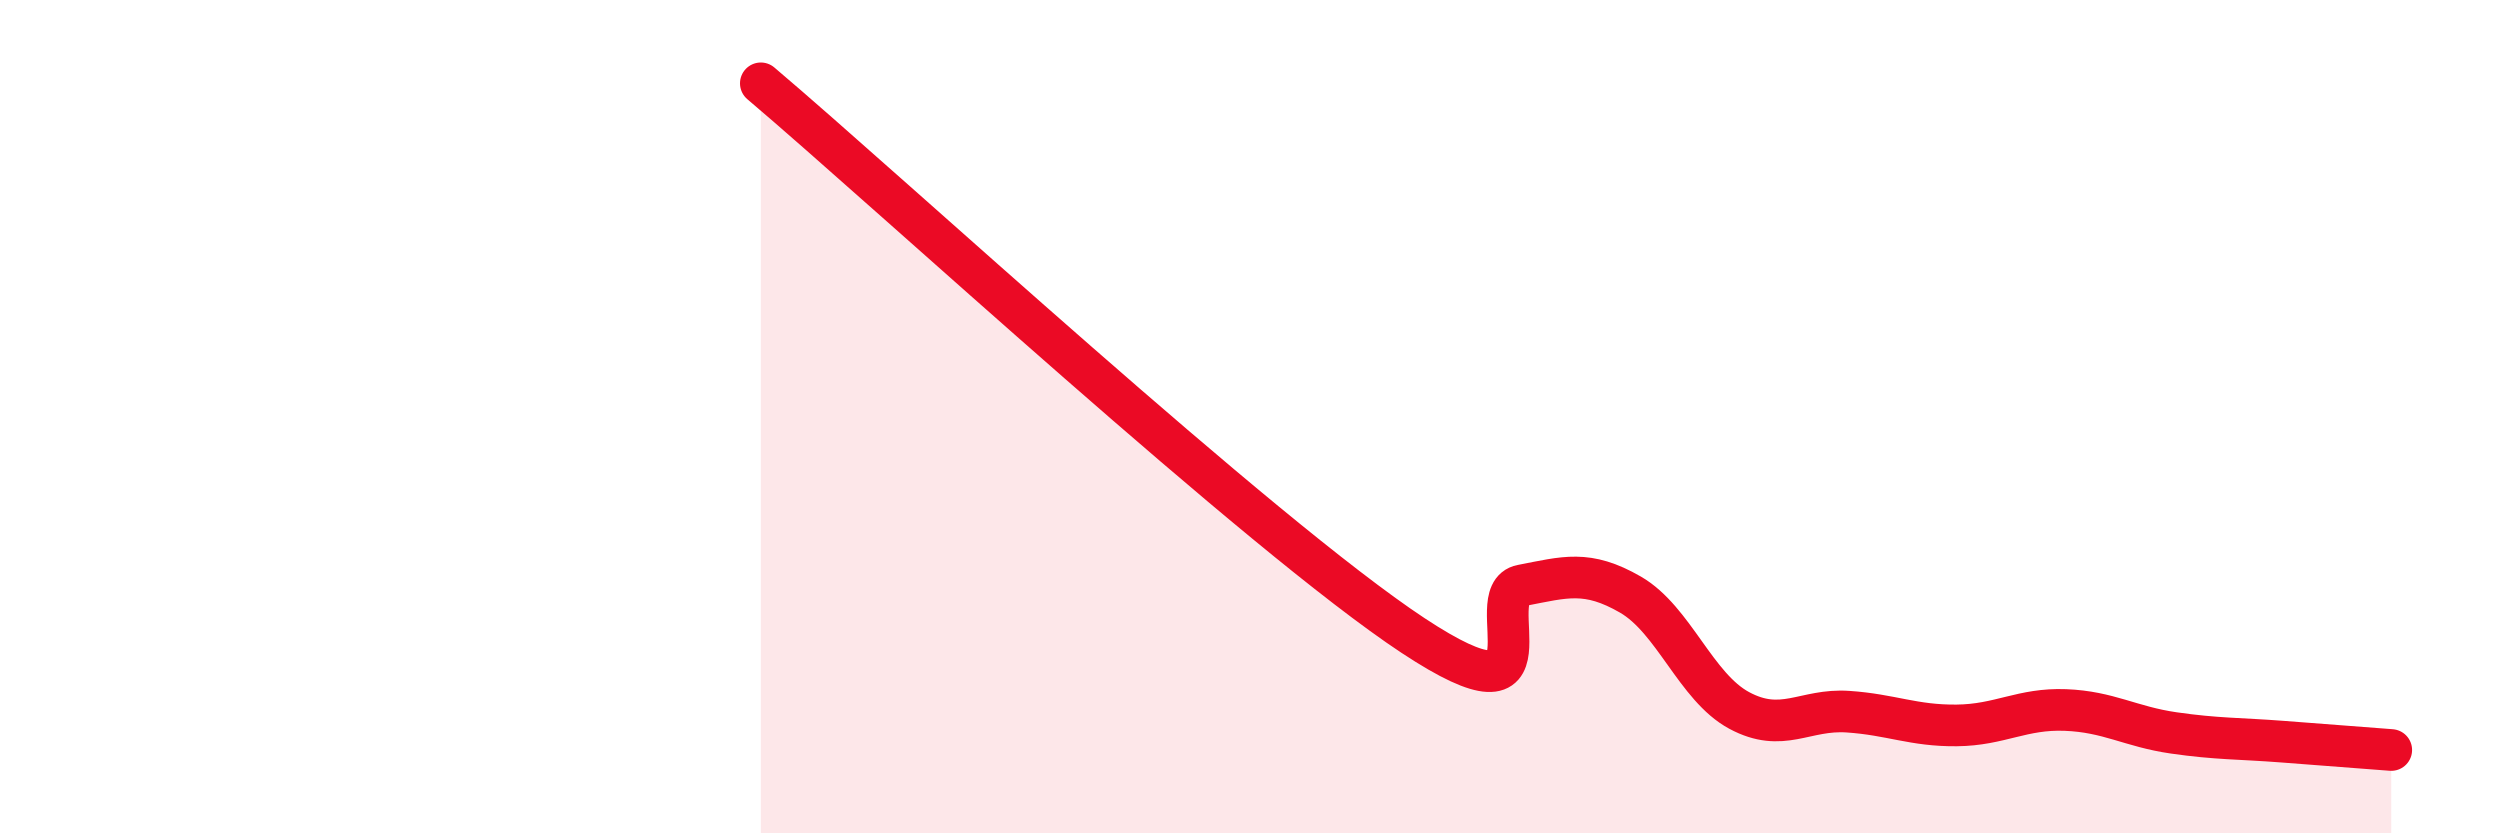
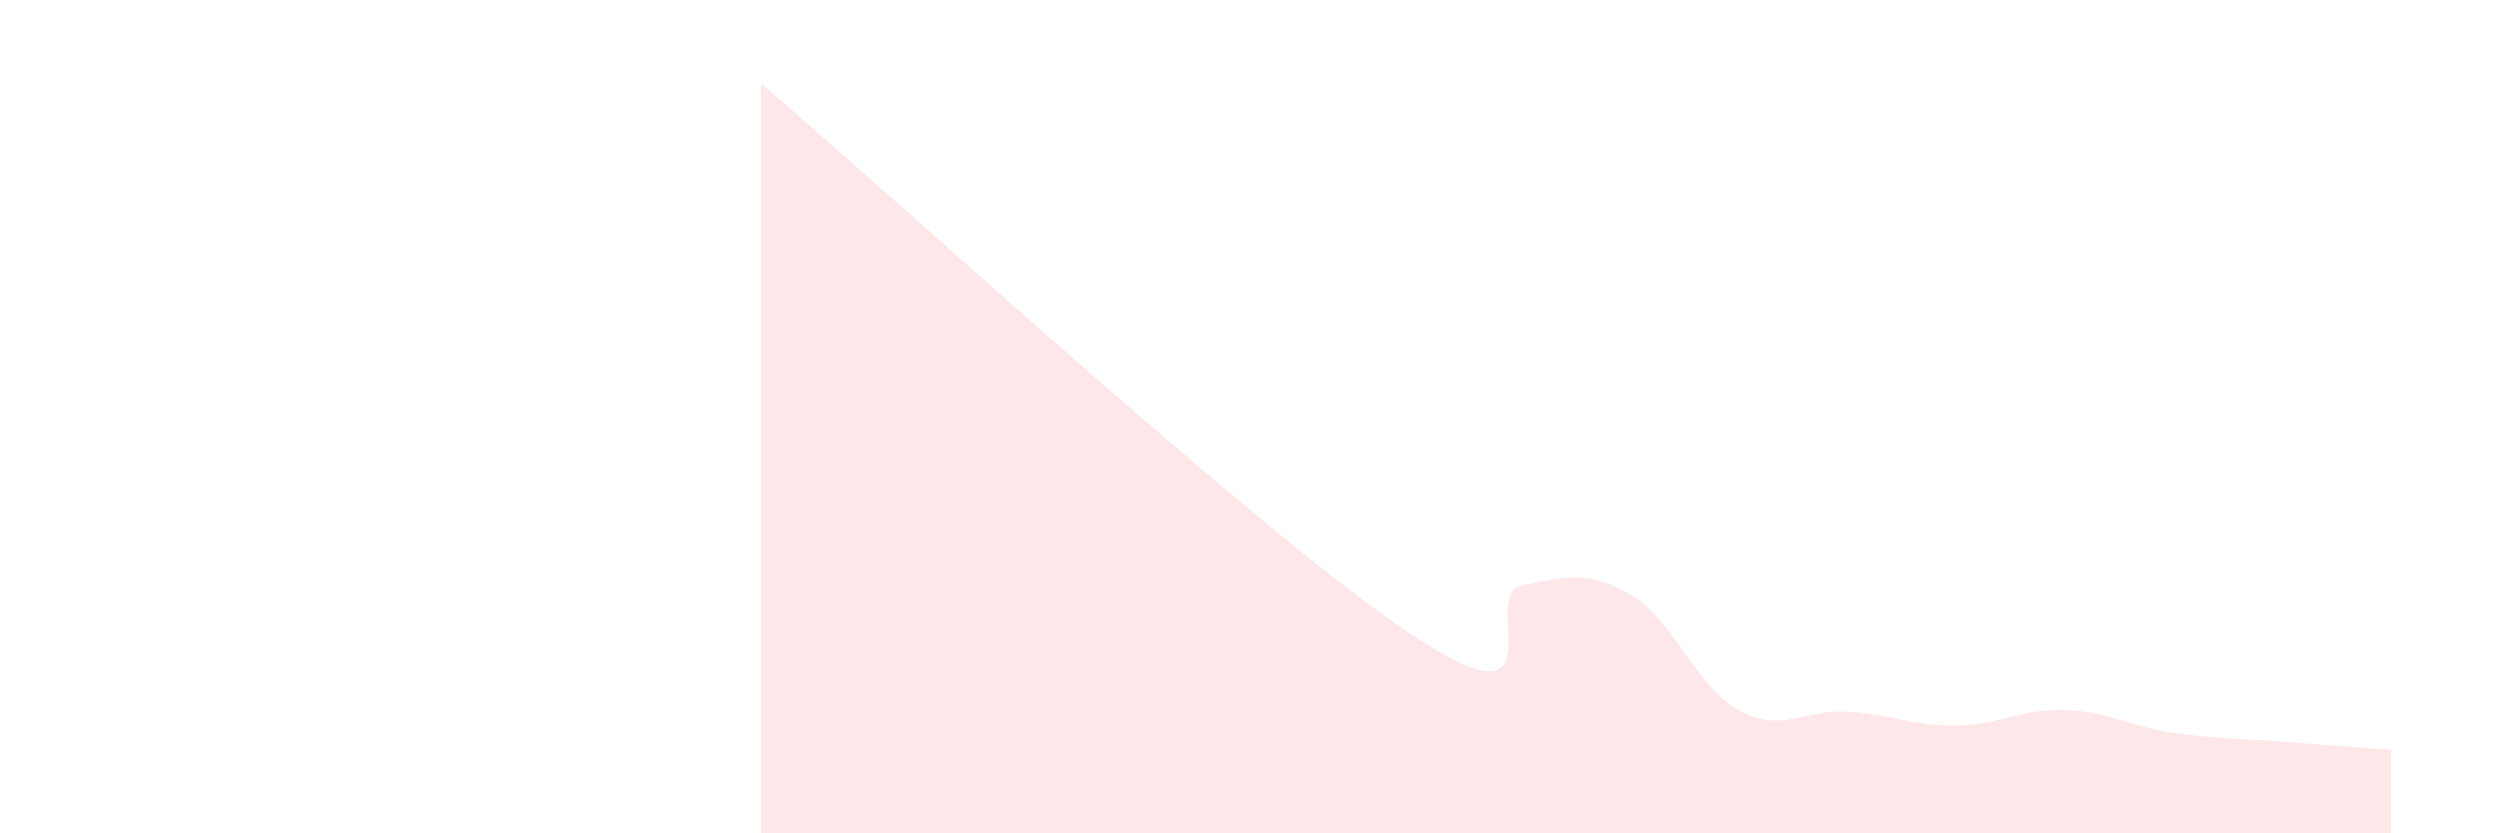
<svg xmlns="http://www.w3.org/2000/svg" width="60" height="20" viewBox="0 0 60 20">
  <path d="M 18.26,2 C 21.39,4.65 30.26,12.84 33.91,15.25 C 37.56,17.66 35.48,14.25 36.52,14.05 C 37.56,13.85 38.09,13.67 39.13,14.27 C 40.17,14.87 40.7,16.49 41.74,17.05 C 42.78,17.61 43.31,17.01 44.35,17.08 C 45.39,17.15 45.92,17.42 46.96,17.41 C 48,17.4 48.53,17 49.57,17.04 C 50.61,17.08 51.13,17.44 52.17,17.59 C 53.21,17.74 53.74,17.72 54.78,17.8 C 55.82,17.88 56.87,17.96 57.39,18L57.39 20L18.26 20Z" fill="#EB0A25" opacity="0.1" stroke-linecap="round" stroke-linejoin="round" />
-   <path d="M 18.26,2 C 21.39,4.65 30.26,12.84 33.91,15.25 C 37.56,17.66 35.48,14.25 36.52,14.05 C 37.56,13.85 38.09,13.67 39.13,14.27 C 40.17,14.87 40.7,16.49 41.74,17.05 C 42.78,17.61 43.31,17.01 44.35,17.08 C 45.39,17.15 45.92,17.42 46.96,17.41 C 48,17.4 48.53,17 49.57,17.04 C 50.61,17.08 51.13,17.44 52.17,17.59 C 53.21,17.74 53.74,17.72 54.78,17.8 C 55.82,17.88 56.87,17.96 57.39,18" stroke="#EB0A25" stroke-width="1" fill="none" stroke-linecap="round" stroke-linejoin="round" />
</svg>